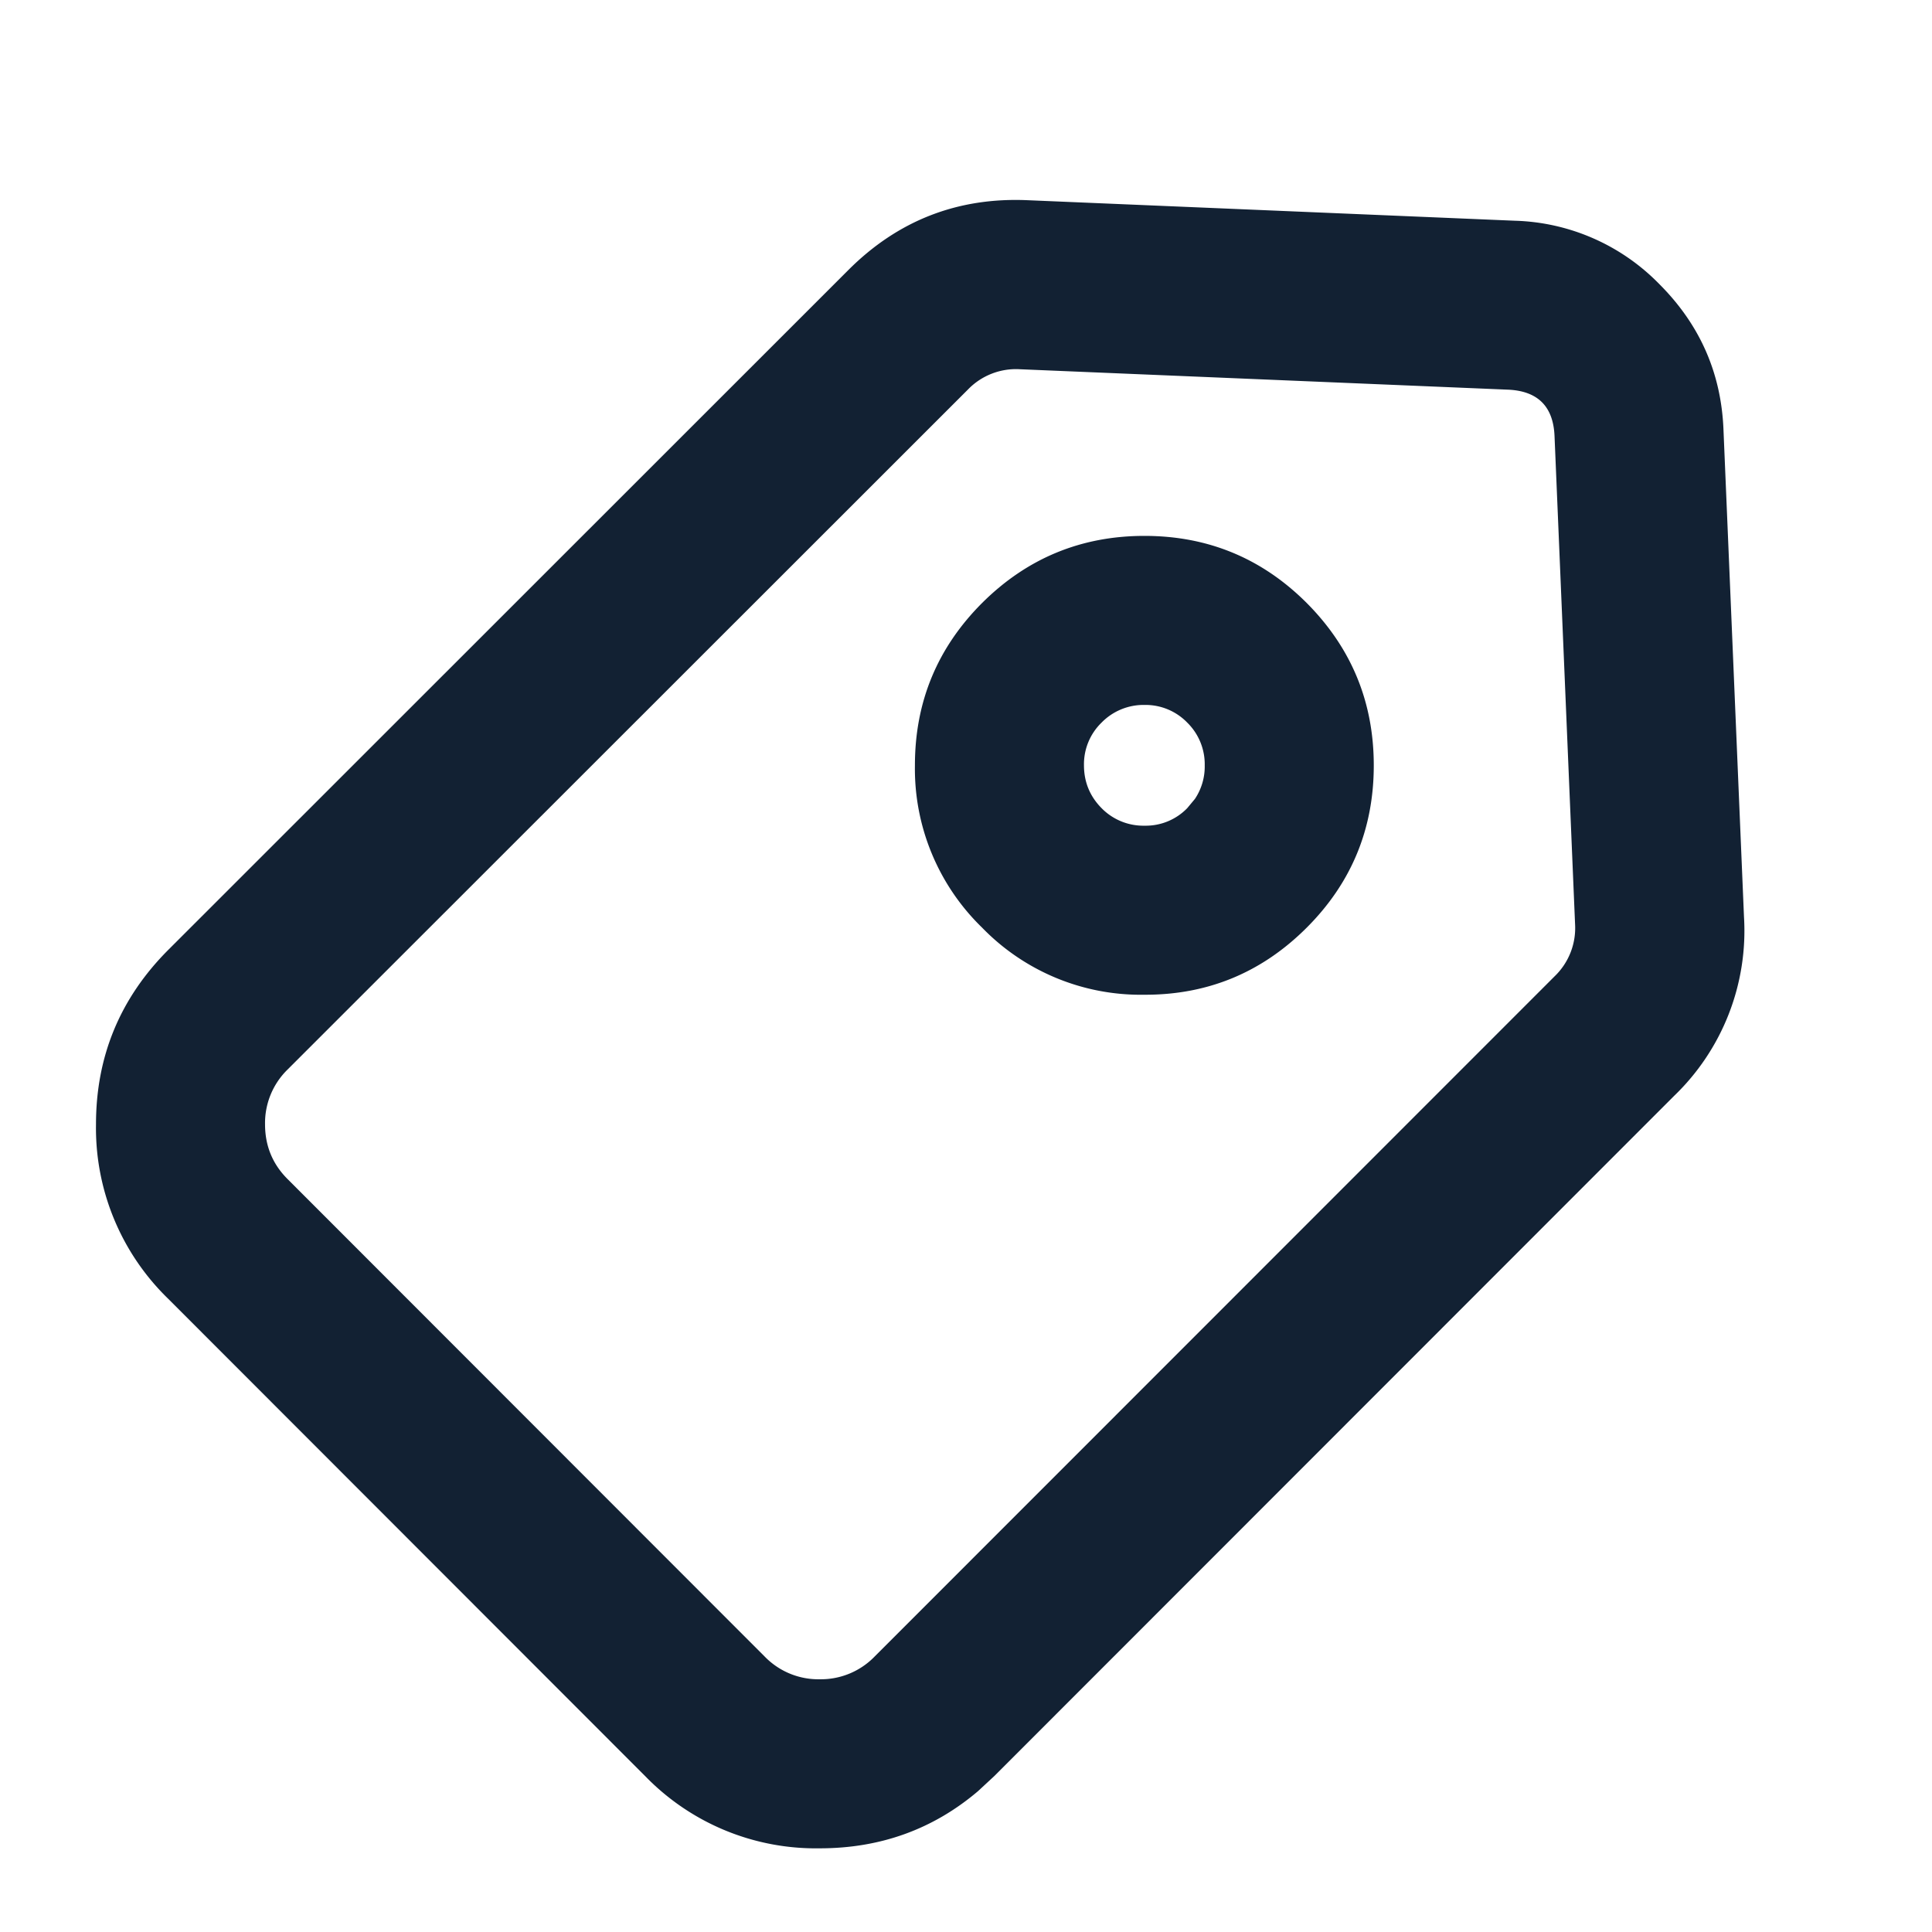
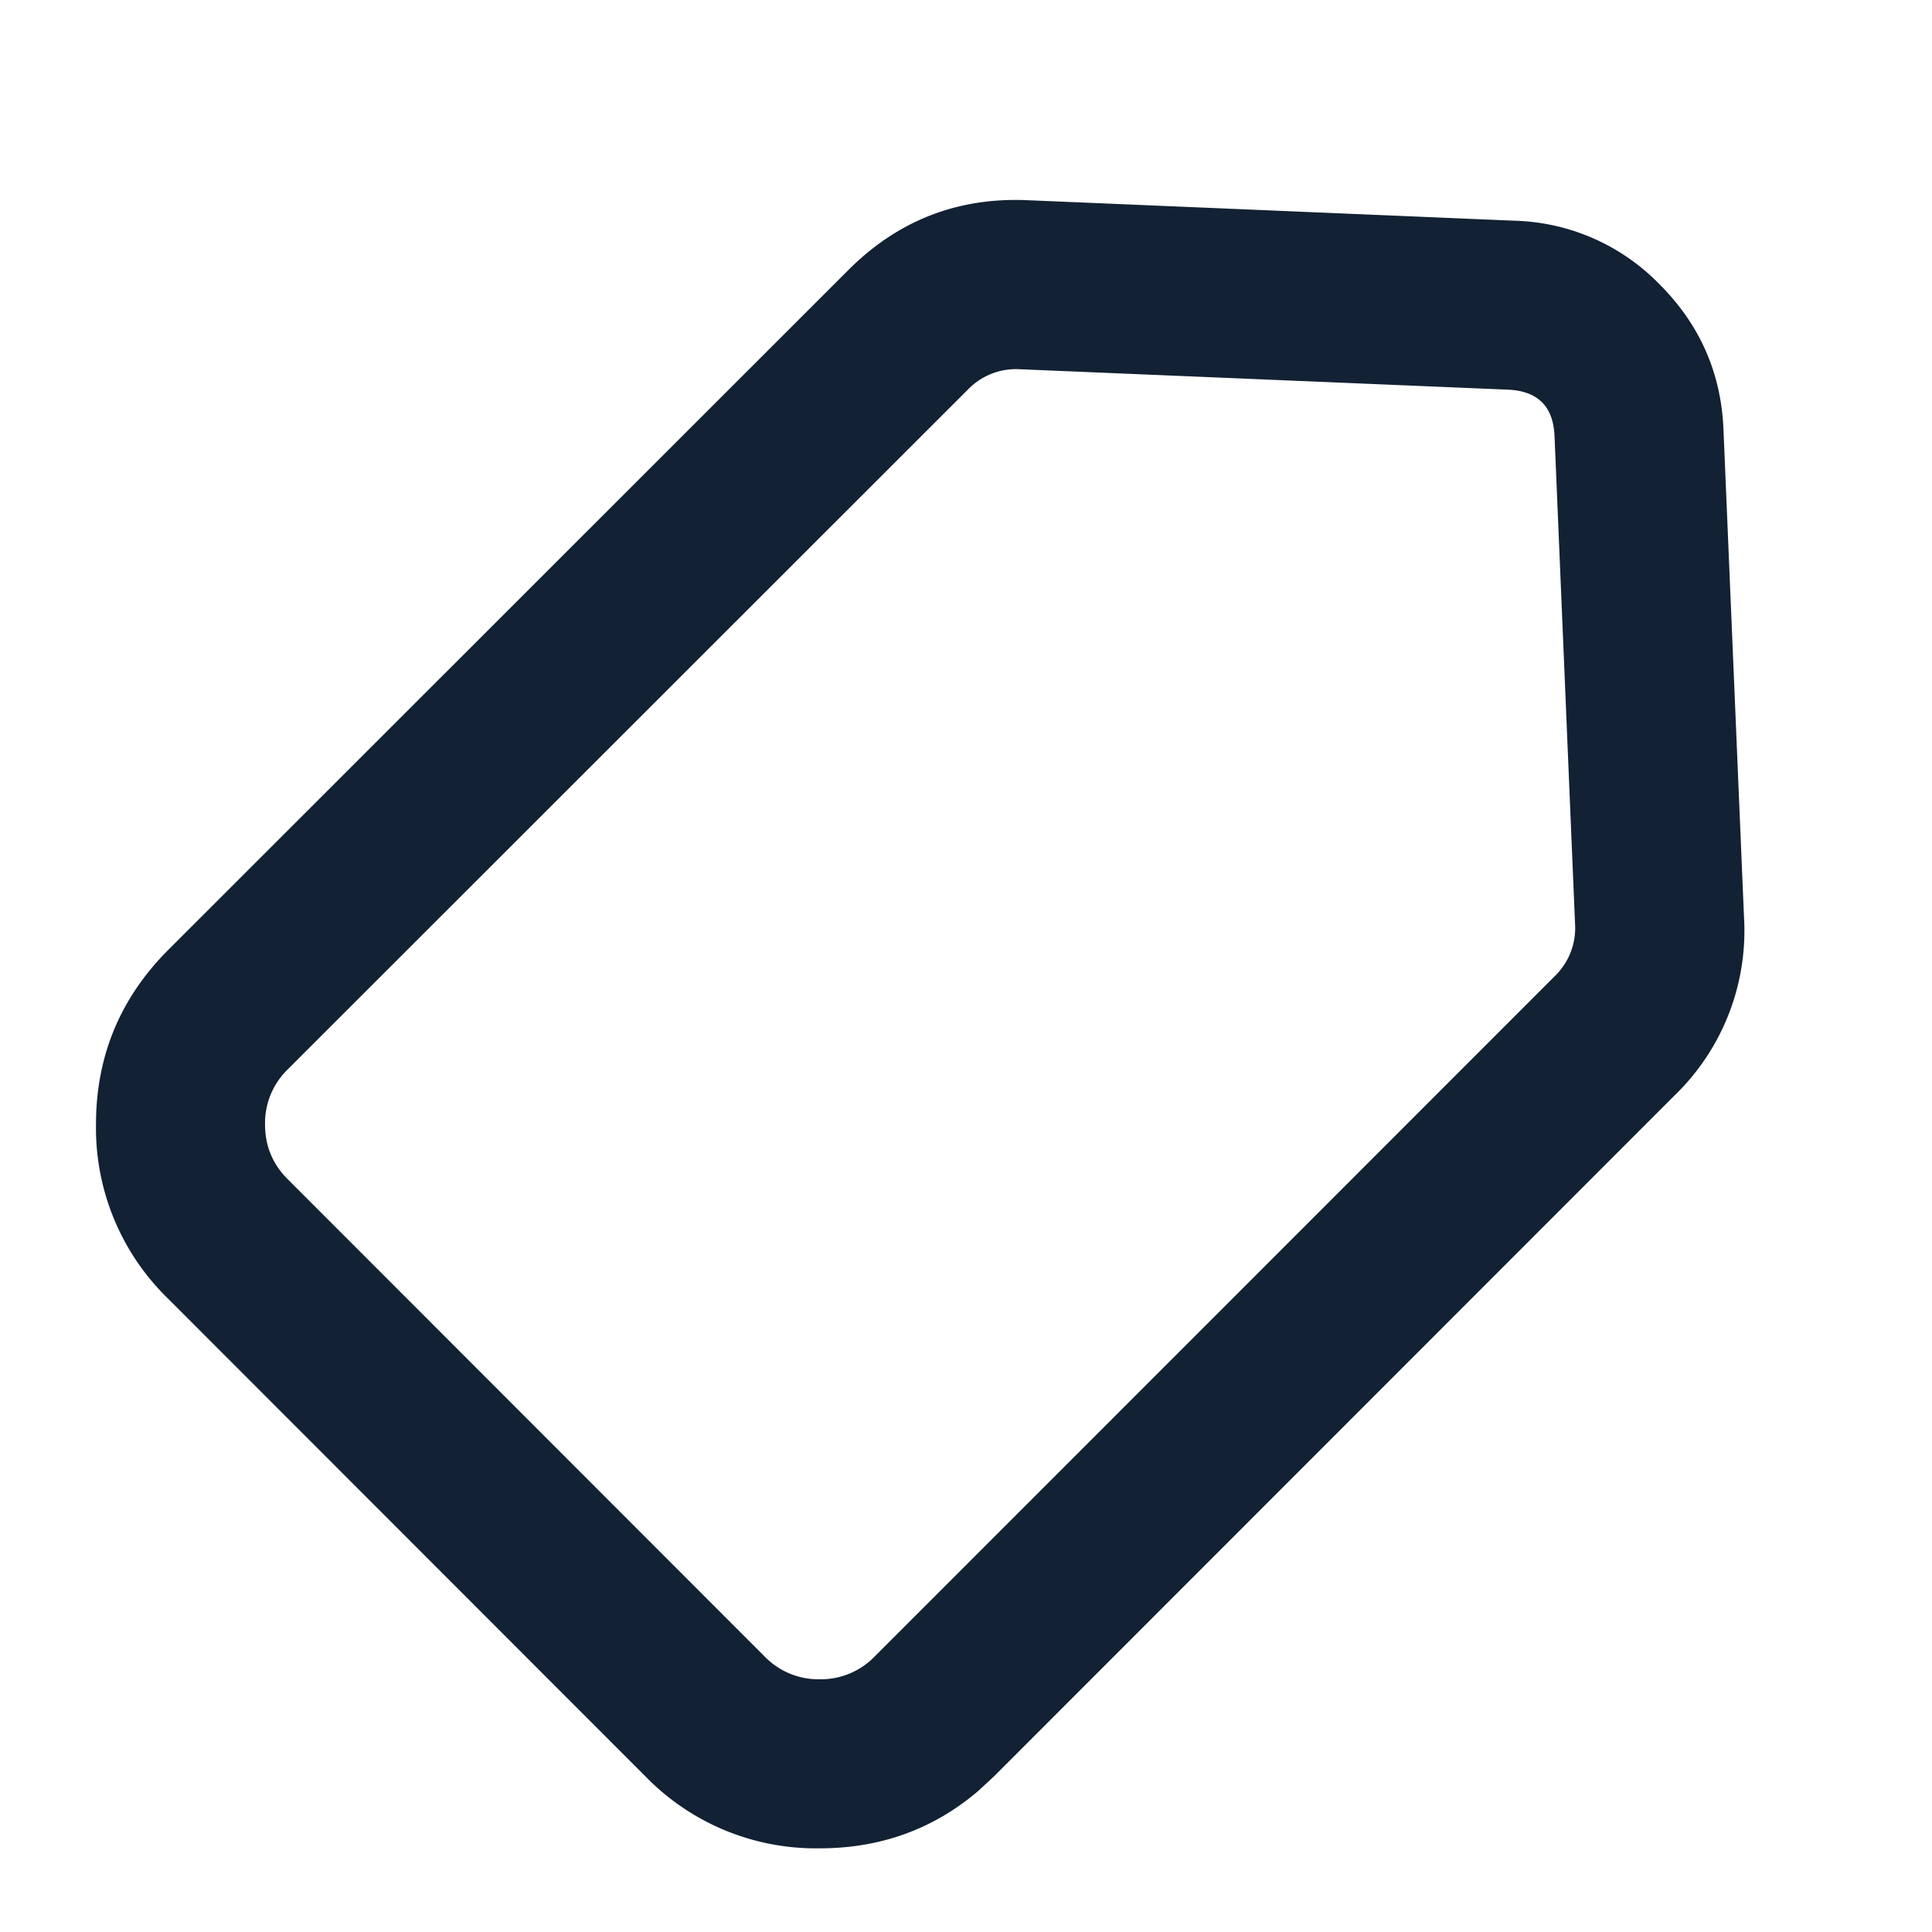
<svg xmlns="http://www.w3.org/2000/svg" t="1764075566370" class="icon" viewBox="0 0 1024 1024" version="1.1" p-id="7490" width="200" height="200">
  <path d="M532.48 106.112h12.096l258.368 10.88a111.36 111.36 0 0 1 76.736 33.792c21.312 21.376 32.576 46.976 33.792 76.8l10.88 258.368a121.408 121.408 0 0 1-36.992 94.848l-360.32 360.512-8.704 8.064c-23.744 20.16-51.712 30.272-83.84 30.272a125.952 125.952 0 0 1-92.416-38.144l-252.928-253.12a126.016 126.016 0 0 1-38.272-92.48c0-36.096 12.8-66.88 38.272-92.416l360.512-360.384c26.24-26.24 57.92-38.592 94.912-36.992z m8.192 89.6a35.392 35.392 0 0 0-27.648 10.752l-360.512 360.32a39.68 39.68 0 0 0-12.032 29.12c0 11.392 3.968 21.12 12.032 29.12l252.928 253.12a39.616 39.616 0 0 0 29.12 11.904 39.68 39.68 0 0 0 29.056-12.096l360.384-360.512a35.456 35.456 0 0 0 10.816-27.712l-10.88-258.56c-0.64-15.744-8.896-24-24.768-24.64z" fill="#122133" p-id="7491" />
-   <path d="M606.592 284.032c33.664 0 62.336 11.904 86.016 35.584 23.68 23.808 35.52 52.48 35.52 86.08s-11.84 62.272-35.52 85.952c-23.808 23.808-52.48 35.712-86.144 35.584a117.12 117.12 0 0 1-85.952-35.584 117.312 117.312 0 0 1-35.584-86.016c0-33.664 11.904-62.336 35.648-86.08 23.808-23.68 52.48-35.52 86.016-35.52z m0 89.6a31.104 31.104 0 0 0-22.784 9.408 30.72 30.72 0 0 0-9.28 22.592c0 8.832 3.136 16.448 9.344 22.72a30.976 30.976 0 0 0 22.784 9.28 30.592 30.592 0 0 0 22.592-9.28l4.096-4.928a30.848 30.848 0 0 0 5.184-17.728 30.976 30.976 0 0 0-9.28-22.72 30.784 30.784 0 0 0-22.656-9.344z" fill="#122133" p-id="7492" />
</svg>